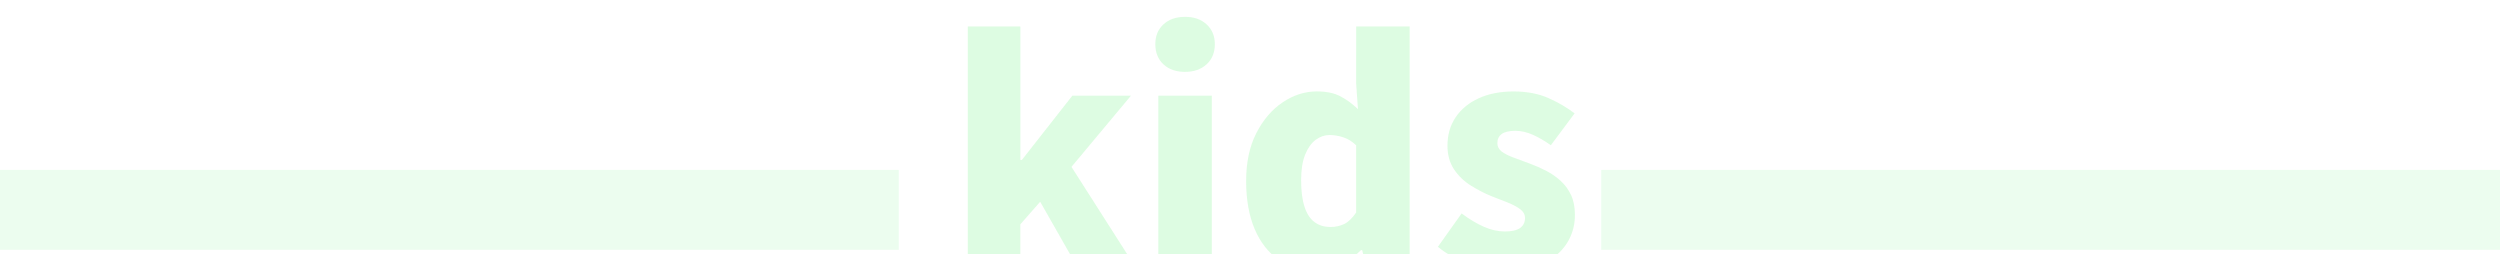
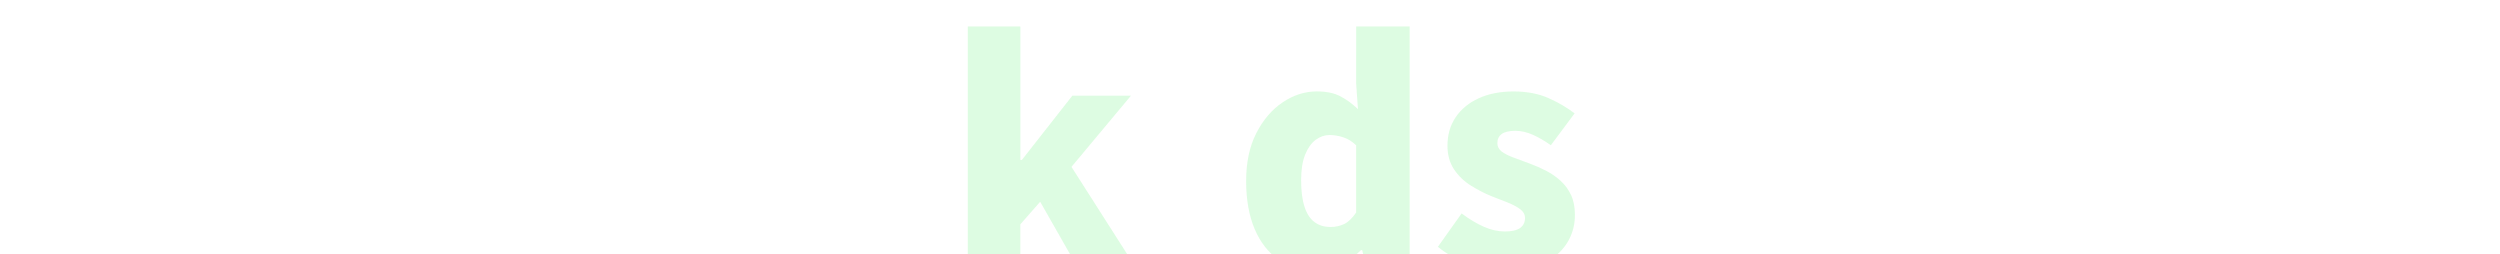
<svg xmlns="http://www.w3.org/2000/svg" id="Layer_2" data-name="Layer 2" width="751" height="76.3" viewBox="0 0 751 76.3">
  <defs>
    <style>
      .cls-1 {
        filter: url(#drop-shadow-1);
        opacity: .44;
      }

      .cls-2 {
        opacity: .24;
      }

      .cls-2, .cls-3 {
        fill: #b2f9bc;
      }
    </style>
    <filter id="drop-shadow-1" x="274.78" y="-10.18" width="215" height="108" filterUnits="userSpaceOnUse">
      <feOffset dx="5.07" dy="5.07" />
      <feGaussianBlur result="blur" stdDeviation="5.07" />
      <feFlood flood-color="#000" flood-opacity=".8" />
      <feComposite in2="blur" operator="in" />
      <feComposite in="SourceGraphic" />
    </filter>
  </defs>
  <g id="mozi">
    <g>
-       <rect class="cls-2" y="51.04" width="269.99" height="24" />
-       <rect class="cls-2" x="481.01" y="51.04" width="269.99" height="24" />
      <g class="cls-1">
        <path class="cls-3" d="M285.65,75.03V2.89h15.8v40.09h.45l15.17-19.32h17.61l-17.88,21.4,19.14,29.98h-17.43l-11.11-19.5-5.96,6.77v12.73h-15.8Z" />
-         <path class="cls-3" d="M350.93,16.52c-2.71,0-4.88-.75-6.5-2.26-1.62-1.5-2.44-3.52-2.44-6.05s.81-4.45,2.44-5.96c1.63-1.5,3.79-2.26,6.5-2.26s4.8.75,6.46,2.26c1.65,1.51,2.48,3.49,2.48,5.96s-.83,4.55-2.48,6.05c-1.66,1.51-3.81,2.26-6.46,2.26ZM342.89,75.03V23.66h16.07v51.38h-16.07Z" />
        <path class="cls-3" d="M390.3,76.3c-4.27,0-7.99-1.08-11.15-3.25-3.16-2.17-5.6-5.27-7.31-9.3-1.72-4.03-2.57-8.85-2.57-14.45s1.02-10.4,3.07-14.4c2.05-4,4.7-7.09,7.95-9.26,3.25-2.17,6.65-3.25,10.2-3.25,2.83,0,5.18.48,7.04,1.44,1.86.96,3.64,2.26,5.33,3.88l-.54-7.68V2.89h16.07v72.15h-13.09l-1.17-4.97h-.36c-1.81,1.81-3.88,3.3-6.23,4.47s-4.76,1.76-7.22,1.76ZM394.54,63.12c1.56,0,2.96-.3,4.2-.9,1.23-.6,2.42-1.75,3.57-3.43v-20.23c-1.21-1.14-2.5-1.94-3.88-2.39-1.39-.45-2.77-.68-4.15-.68s-2.81.48-4.11,1.44c-1.29.96-2.35,2.44-3.16,4.42-.81,1.99-1.22,4.58-1.22,7.77s.35,5.91,1.04,7.99c.69,2.08,1.7,3.6,3.02,4.56,1.32.96,2.89,1.44,4.7,1.44Z" />
        <path class="cls-3" d="M446.64,76.3c-3.31,0-6.77-.66-10.38-1.99-3.61-1.32-6.74-3.07-9.39-5.24l7.13-10.02c2.35,1.75,4.59,3.09,6.73,4.02,2.14.93,4.23,1.4,6.28,1.4s3.64-.36,4.6-1.08c.96-.72,1.44-1.72,1.44-2.98,0-1.02-.48-1.9-1.44-2.62-.96-.72-2.23-1.4-3.79-2.03-1.57-.63-3.22-1.28-4.97-1.94-2.05-.84-4.08-1.9-6.1-3.16-2.02-1.26-3.69-2.87-5.01-4.83-1.32-1.96-1.99-4.35-1.99-7.18,0-3.25.83-6.09,2.48-8.53,1.65-2.44,3.97-4.33,6.95-5.69,2.98-1.35,6.46-2.03,10.43-2.03s7.55.68,10.56,2.03c3.01,1.35,5.6,2.88,7.77,4.56l-7.13,9.57c-1.87-1.32-3.69-2.38-5.46-3.16-1.78-.78-3.51-1.17-5.19-1.17-1.87,0-3.24.32-4.11.95-.87.63-1.31,1.55-1.31,2.75,0,1.02.44,1.87,1.31,2.53.87.66,2.06,1.26,3.57,1.81,1.5.54,3.13,1.14,4.88,1.81,1.62.6,3.23,1.31,4.83,2.12,1.59.81,3.05,1.82,4.38,3.02,1.32,1.2,2.38,2.63,3.16,4.29.78,1.66,1.17,3.66,1.17,6,0,3.13-.81,5.98-2.44,8.53-1.62,2.56-4.02,4.58-7.18,6.05s-7.09,2.21-11.78,2.21Z" />
      </g>
    </g>
  </g>
</svg>